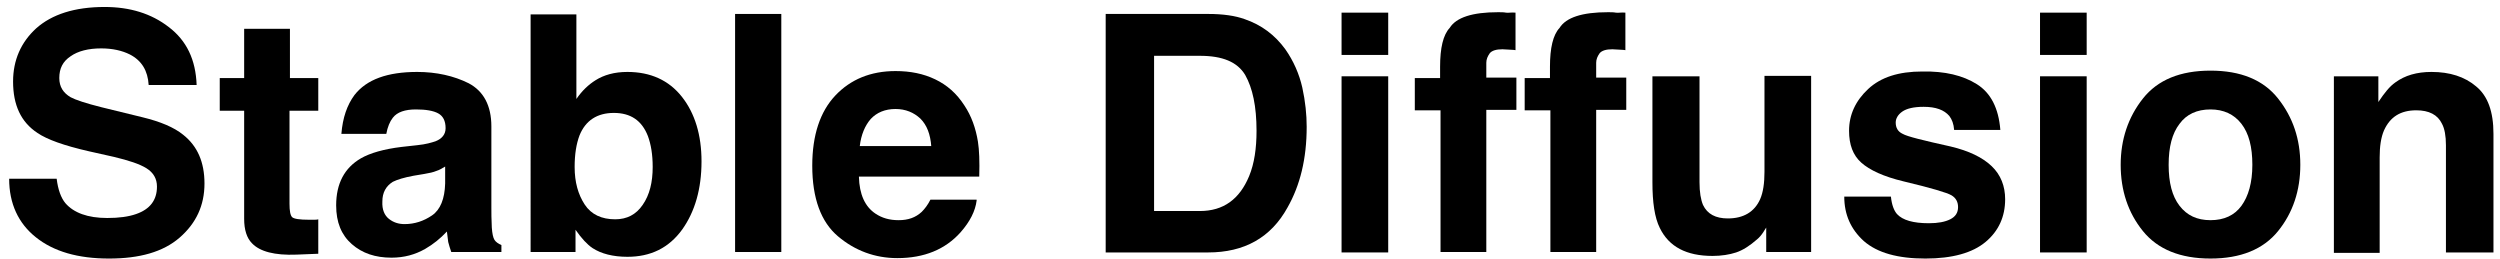
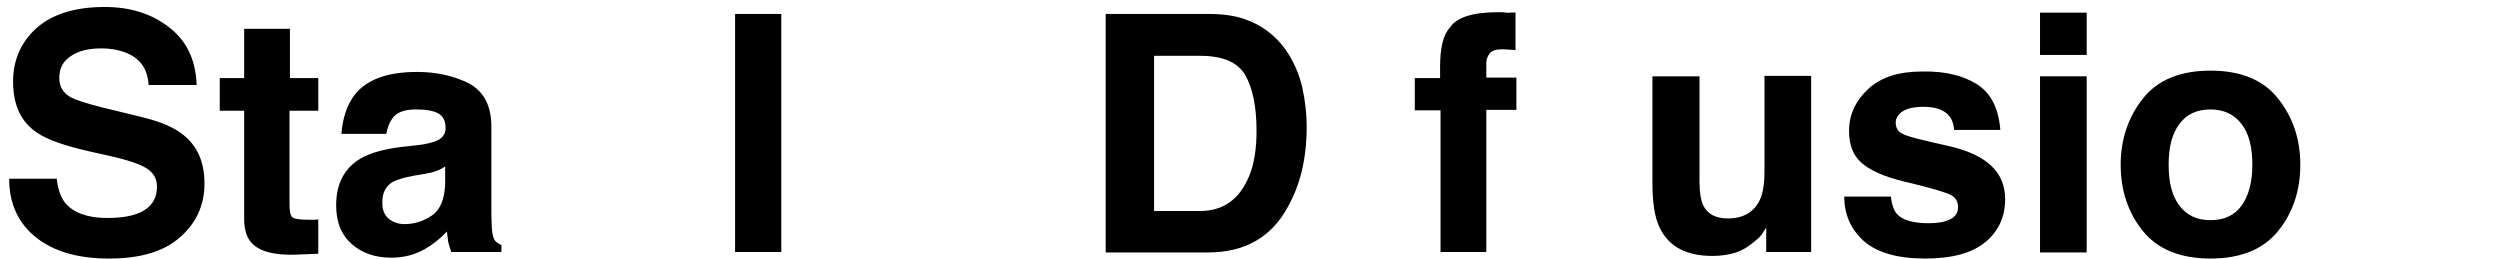
<svg xmlns="http://www.w3.org/2000/svg" version="1.1" id="Ebene_1" x="0px" y="0px" viewBox="0 0 573.4 59.3" style="enable-background:new 0 0 573.4 59.3;" xml:space="preserve">
  <g>
    <path d="M24.6,50c2.7,0,4.9-0.3,6.6-0.9c3.2-1.1,4.8-3.2,4.8-6.3c0-1.8-0.8-3.2-2.4-4.2c-1.6-1-4.1-1.8-7.4-2.6l-5.8-1.3   c-5.7-1.3-9.6-2.7-11.8-4.2C4.8,28,3,24.1,3,18.7c0-4.9,1.8-9,5.3-12.2c3.6-3.2,8.8-4.9,15.7-4.9c5.8,0,10.7,1.5,14.7,4.6   c4.1,3.1,6.2,7.5,6.4,13.3h-11c-0.2-3.3-1.6-5.6-4.3-7c-1.8-0.9-4-1.4-6.6-1.4c-2.9,0-5.3,0.6-7,1.8c-1.8,1.2-2.6,2.8-2.6,5   c0,2,0.9,3.4,2.6,4.4c1.1,0.6,3.5,1.4,7.1,2.3l9.4,2.3c4.1,1,7.2,2.3,9.3,4c3.3,2.6,4.9,6.3,4.9,11.2c0,5-1.9,9.1-5.7,12.4   S32,59.3,25,59.3c-7.1,0-12.7-1.6-16.8-4.9C4.2,51.2,2.1,46.7,2.1,41H13c0.3,2.5,1,4.4,2,5.6C16.9,48.8,20.1,50,24.6,50z" />
    <path d="M73,50.3v7.9l-5,0.2c-5,0.2-8.4-0.7-10.2-2.6c-1.2-1.2-1.8-3.1-1.8-5.6V25.4h-5.6v-7.5H56V6.6h10.5v11.3H73v7.5h-6.6v21.3   c0,1.7,0.2,2.7,0.6,3.1c0.4,0.4,1.7,0.6,3.9,0.6c0.3,0,0.7,0,1,0C72.3,50.4,72.7,50.4,73,50.3z" />
    <path d="M81.3,21.8c2.8-3.6,7.6-5.3,14.4-5.3c4.4,0,8.4,0.9,11.8,2.6c3.4,1.8,5.2,5.1,5.2,9.9v18.5c0,1.3,0,2.8,0.1,4.7   c0.1,1.4,0.3,2.3,0.6,2.8c0.3,0.5,0.9,0.9,1.6,1.2v1.6h-11.5c-0.3-0.8-0.5-1.6-0.7-2.3c-0.1-0.7-0.2-1.5-0.3-2.4   c-1.5,1.6-3.1,2.9-5,4c-2.3,1.3-4.8,2-7.7,2c-3.7,0-6.7-1-9.1-3.1c-2.4-2.1-3.6-5-3.6-8.9c0-5,1.9-8.6,5.7-10.8   c2.1-1.2,5.2-2.1,9.3-2.6l3.6-0.4c2-0.2,3.3-0.6,4.2-0.9c1.5-0.6,2.3-1.6,2.3-3c0-1.7-0.6-2.8-1.7-3.4c-1.1-0.6-2.8-0.9-5.1-0.9   c-2.5,0-4.3,0.6-5.3,1.9c-0.7,0.9-1.2,2.1-1.5,3.7H78.3C78.6,27,79.6,24.1,81.3,21.8z M89.2,50.2c1,0.8,2.2,1.2,3.6,1.2   c2.3,0,4.4-0.7,6.3-2c1.9-1.3,2.9-3.8,3-7.3v-3.9c-0.7,0.4-1.3,0.8-2,1c-0.7,0.3-1.6,0.5-2.8,0.7l-2.4,0.4   c-2.2,0.4-3.8,0.9-4.8,1.4c-1.6,1-2.4,2.5-2.4,4.5C87.6,48.1,88.2,49.4,89.2,50.2z" />
-     <path d="M143.9,58.9c-3.3,0-6-0.7-8-2c-1.2-0.8-2.5-2.2-3.9-4.2v5.1h-10.3V3.3h10.5v19.4c1.3-1.9,2.8-3.3,4.4-4.3   c1.9-1.2,4.3-1.9,7.3-1.9c5.3,0,9.5,1.9,12.5,5.7c3,3.8,4.5,8.8,4.5,14.8c0,6.3-1.5,11.5-4.4,15.6   C153.4,56.9,149.2,58.9,143.9,58.9z M149.7,38.3c0-2.9-0.4-5.2-1.1-7.1c-1.4-3.6-4-5.3-7.8-5.3c-3.8,0-6.5,1.7-7.9,5.2   c-0.7,1.9-1.1,4.2-1.1,7.2c0,3.5,0.8,6.3,2.3,8.6c1.5,2.3,3.9,3.4,7,3.4c2.7,0,4.8-1.1,6.3-3.3C149,44.7,149.7,41.8,149.7,38.3z" />
    <path d="M168.6,3.2h10.6v54.6h-10.6V3.2z" />
-     <path d="M224,46c-0.3,2.4-1.5,4.8-3.7,7.3c-3.5,3.9-8.3,5.9-14.5,5.9c-5.1,0-9.7-1.7-13.6-5c-3.9-3.3-5.9-8.7-5.9-16.2   c0-7,1.8-12.4,5.3-16.1c3.5-3.7,8.1-5.6,13.8-5.6c3.4,0,6.4,0.6,9.1,1.9c2.7,1.3,4.9,3.2,6.7,6c1.6,2.4,2.6,5.2,3.1,8.3   c0.3,1.9,0.4,4.5,0.3,8h-27.6c0.1,4.1,1.4,6.9,3.8,8.5c1.5,1,3.2,1.5,5.3,1.5c2.2,0,3.9-0.6,5.3-1.9c0.7-0.7,1.4-1.6,2-2.8H224z    M213.6,33.6c-0.2-2.8-1-4.9-2.5-6.4c-1.5-1.4-3.4-2.2-5.7-2.2c-2.4,0-4.3,0.8-5.7,2.3c-1.3,1.5-2.2,3.6-2.5,6.2H213.6z" />
    <path d="M277.1,57.9h-23.5V3.2h23.5c3.4,0,6.2,0.4,8.4,1.2c3.8,1.3,6.9,3.6,9.3,6.9c1.9,2.7,3.2,5.7,3.9,8.8c0.7,3.2,1,6.2,1,9   c0,7.3-1.5,13.4-4.4,18.5C291.5,54.5,285.4,57.9,277.1,57.9z M285.6,17.2c-1.8-3-5.2-4.4-10.4-4.4h-10.5v35.6h10.5   c5.4,0,9.1-2.7,11.3-8c1.2-2.9,1.7-6.4,1.7-10.4C288.2,24.4,287.3,20.2,285.6,17.2z" />
-     <path d="M318.4,2.9v9.7h-10.7V2.9H318.4z M318.4,17.5v40.4h-10.7V17.5H318.4z" />
    <path d="M347.6,2.9v8.6c-0.6-0.1-1.6-0.1-3-0.2c-1.4,0-2.4,0.3-2.9,0.9c-0.5,0.7-0.8,1.4-0.8,2.2v3.4h6.9v7.4h-6.9v32.6h-10.5V25.3   h-5.9v-7.4h5.8v-2.6c0-4.3,0.7-7.3,2.2-8.9c1.5-2.4,5.2-3.6,11.1-3.6c0.7,0,1.3,0,1.8,0.1S346.6,2.8,347.6,2.9z" />
-     <path d="M372.8,2.9v8.6c-0.6-0.1-1.6-0.1-3-0.2c-1.4,0-2.4,0.3-2.9,0.9c-0.5,0.7-0.8,1.4-0.8,2.2v3.4h6.9v7.4h-6.9v32.6h-10.5V25.3   h-5.9v-7.4h5.8v-2.6c0-4.3,0.7-7.3,2.2-8.9c1.5-2.4,5.2-3.6,11.1-3.6c0.7,0,1.3,0,1.8,0.1S371.9,2.8,372.8,2.9z" />
    <path d="M405.1,52.2c-0.1,0.1-0.3,0.5-0.7,1.1c-0.4,0.6-0.9,1.2-1.4,1.6c-1.7,1.5-3.3,2.5-4.8,3c-1.5,0.5-3.4,0.8-5.4,0.8   c-6,0-10-2.1-12.1-6.4c-1.2-2.4-1.7-5.9-1.7-10.5V17.5h10.8v24.3c0,2.3,0.3,4,0.8,5.2c1,2.1,2.9,3.1,5.7,3.1c3.6,0,6.1-1.5,7.4-4.4   c0.7-1.6,1-3.7,1-6.3v-22h10.7v40.4h-10.3V52.2z" />
    <path d="M453.4,19.3c3.2,2,5,5.5,5.4,10.5h-10.6c-0.1-1.4-0.5-2.4-1.1-3.2c-1.2-1.4-3.1-2.1-5.9-2.1c-2.3,0-3.9,0.4-4.9,1.1   c-1,0.7-1.5,1.6-1.5,2.5c0,1.2,0.5,2.1,1.6,2.6c1,0.6,4.7,1.5,11,2.9c4.2,1,7.3,2.5,9.4,4.5c2.1,2,3.1,4.6,3.1,7.6   c0,4-1.5,7.3-4.5,9.8c-3,2.5-7.6,3.8-13.8,3.8c-6.3,0-11-1.3-14.1-4c-3-2.7-4.5-6.1-4.5-10.2h10.7c0.2,1.9,0.7,3.2,1.4,4   c1.3,1.4,3.7,2.1,7.3,2.1c2.1,0,3.7-0.3,4.9-0.9c1.2-0.6,1.8-1.5,1.8-2.8c0-1.2-0.5-2.1-1.5-2.7s-4.7-1.7-11-3.2   c-4.6-1.1-7.8-2.6-9.7-4.3c-1.9-1.7-2.8-4.1-2.8-7.3c0-3.7,1.5-6.9,4.4-9.6c2.9-2.7,7-4,12.4-4C446.1,16.3,450.2,17.3,453.4,19.3z" />
    <path d="M478.6,2.9v9.7h-10.7V2.9H478.6z M478.6,17.5v40.4h-10.7V17.5H478.6z" />
    <path d="M522.5,22.6c3.4,4.3,5.1,9.3,5.1,15.2c0,5.9-1.7,11-5.1,15.2c-3.4,4.2-8.6,6.3-15.5,6.3c-6.9,0-12.1-2.1-15.5-6.3   c-3.4-4.2-5.1-9.3-5.1-15.2c0-5.8,1.7-10.9,5.1-15.2c3.4-4.3,8.6-6.4,15.5-6.4C513.9,16.2,519.1,18.3,522.5,22.6z M507,25.1   c-3.1,0-5.5,1.1-7.1,3.3c-1.7,2.2-2.5,5.3-2.5,9.4c0,4.1,0.8,7.2,2.5,9.4c1.7,2.2,4,3.3,7.1,3.3s5.5-1.1,7.1-3.3s2.5-5.3,2.5-9.4   c0-4.1-0.8-7.2-2.5-9.4S510,25.1,507,25.1z" />
-     <path d="M554.2,25.3c-3.6,0-6,1.5-7.4,4.6c-0.7,1.6-1,3.7-1,6.2v21.9h-10.5V17.5h10.2v5.9c1.4-2.1,2.6-3.6,3.9-4.5   c2.2-1.6,4.9-2.4,8.3-2.4c4.2,0,7.6,1.1,10.2,3.3c2.7,2.2,4,5.8,4,10.9v27.2H561V33.3c0-2.1-0.3-3.8-0.9-4.9   C559.1,26.3,557.1,25.3,554.2,25.3z" />
  </g>
</svg>